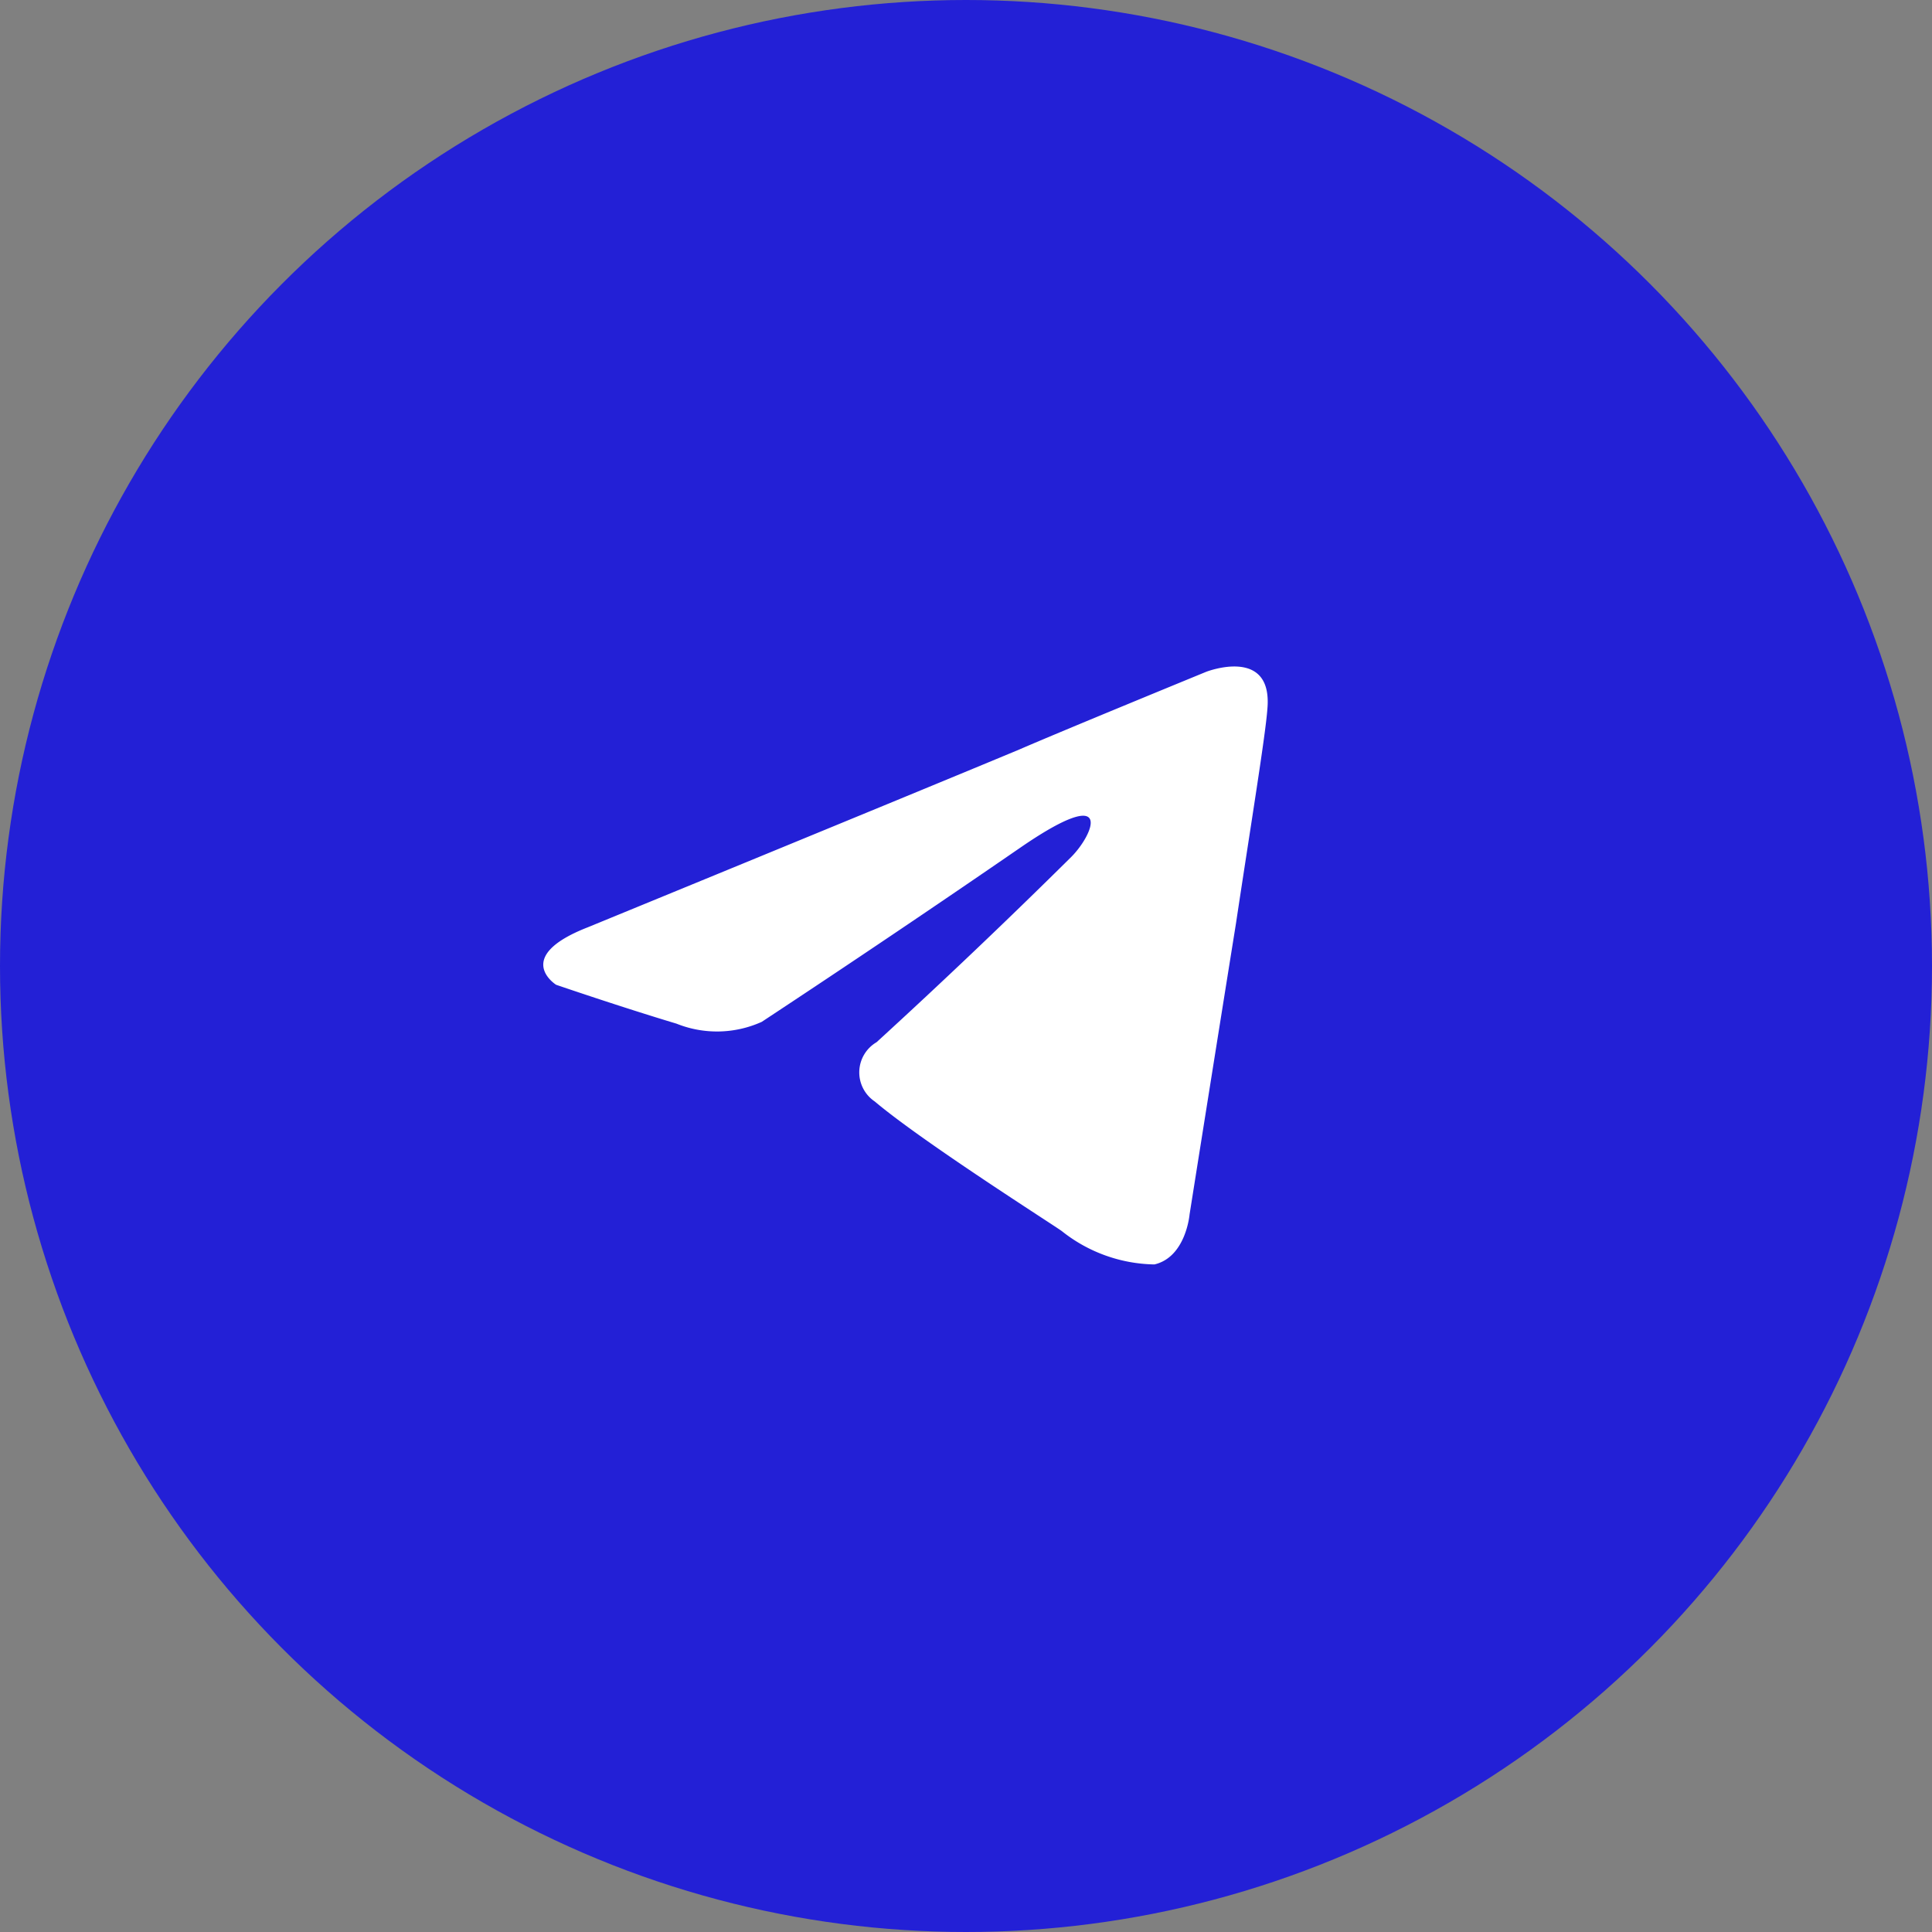
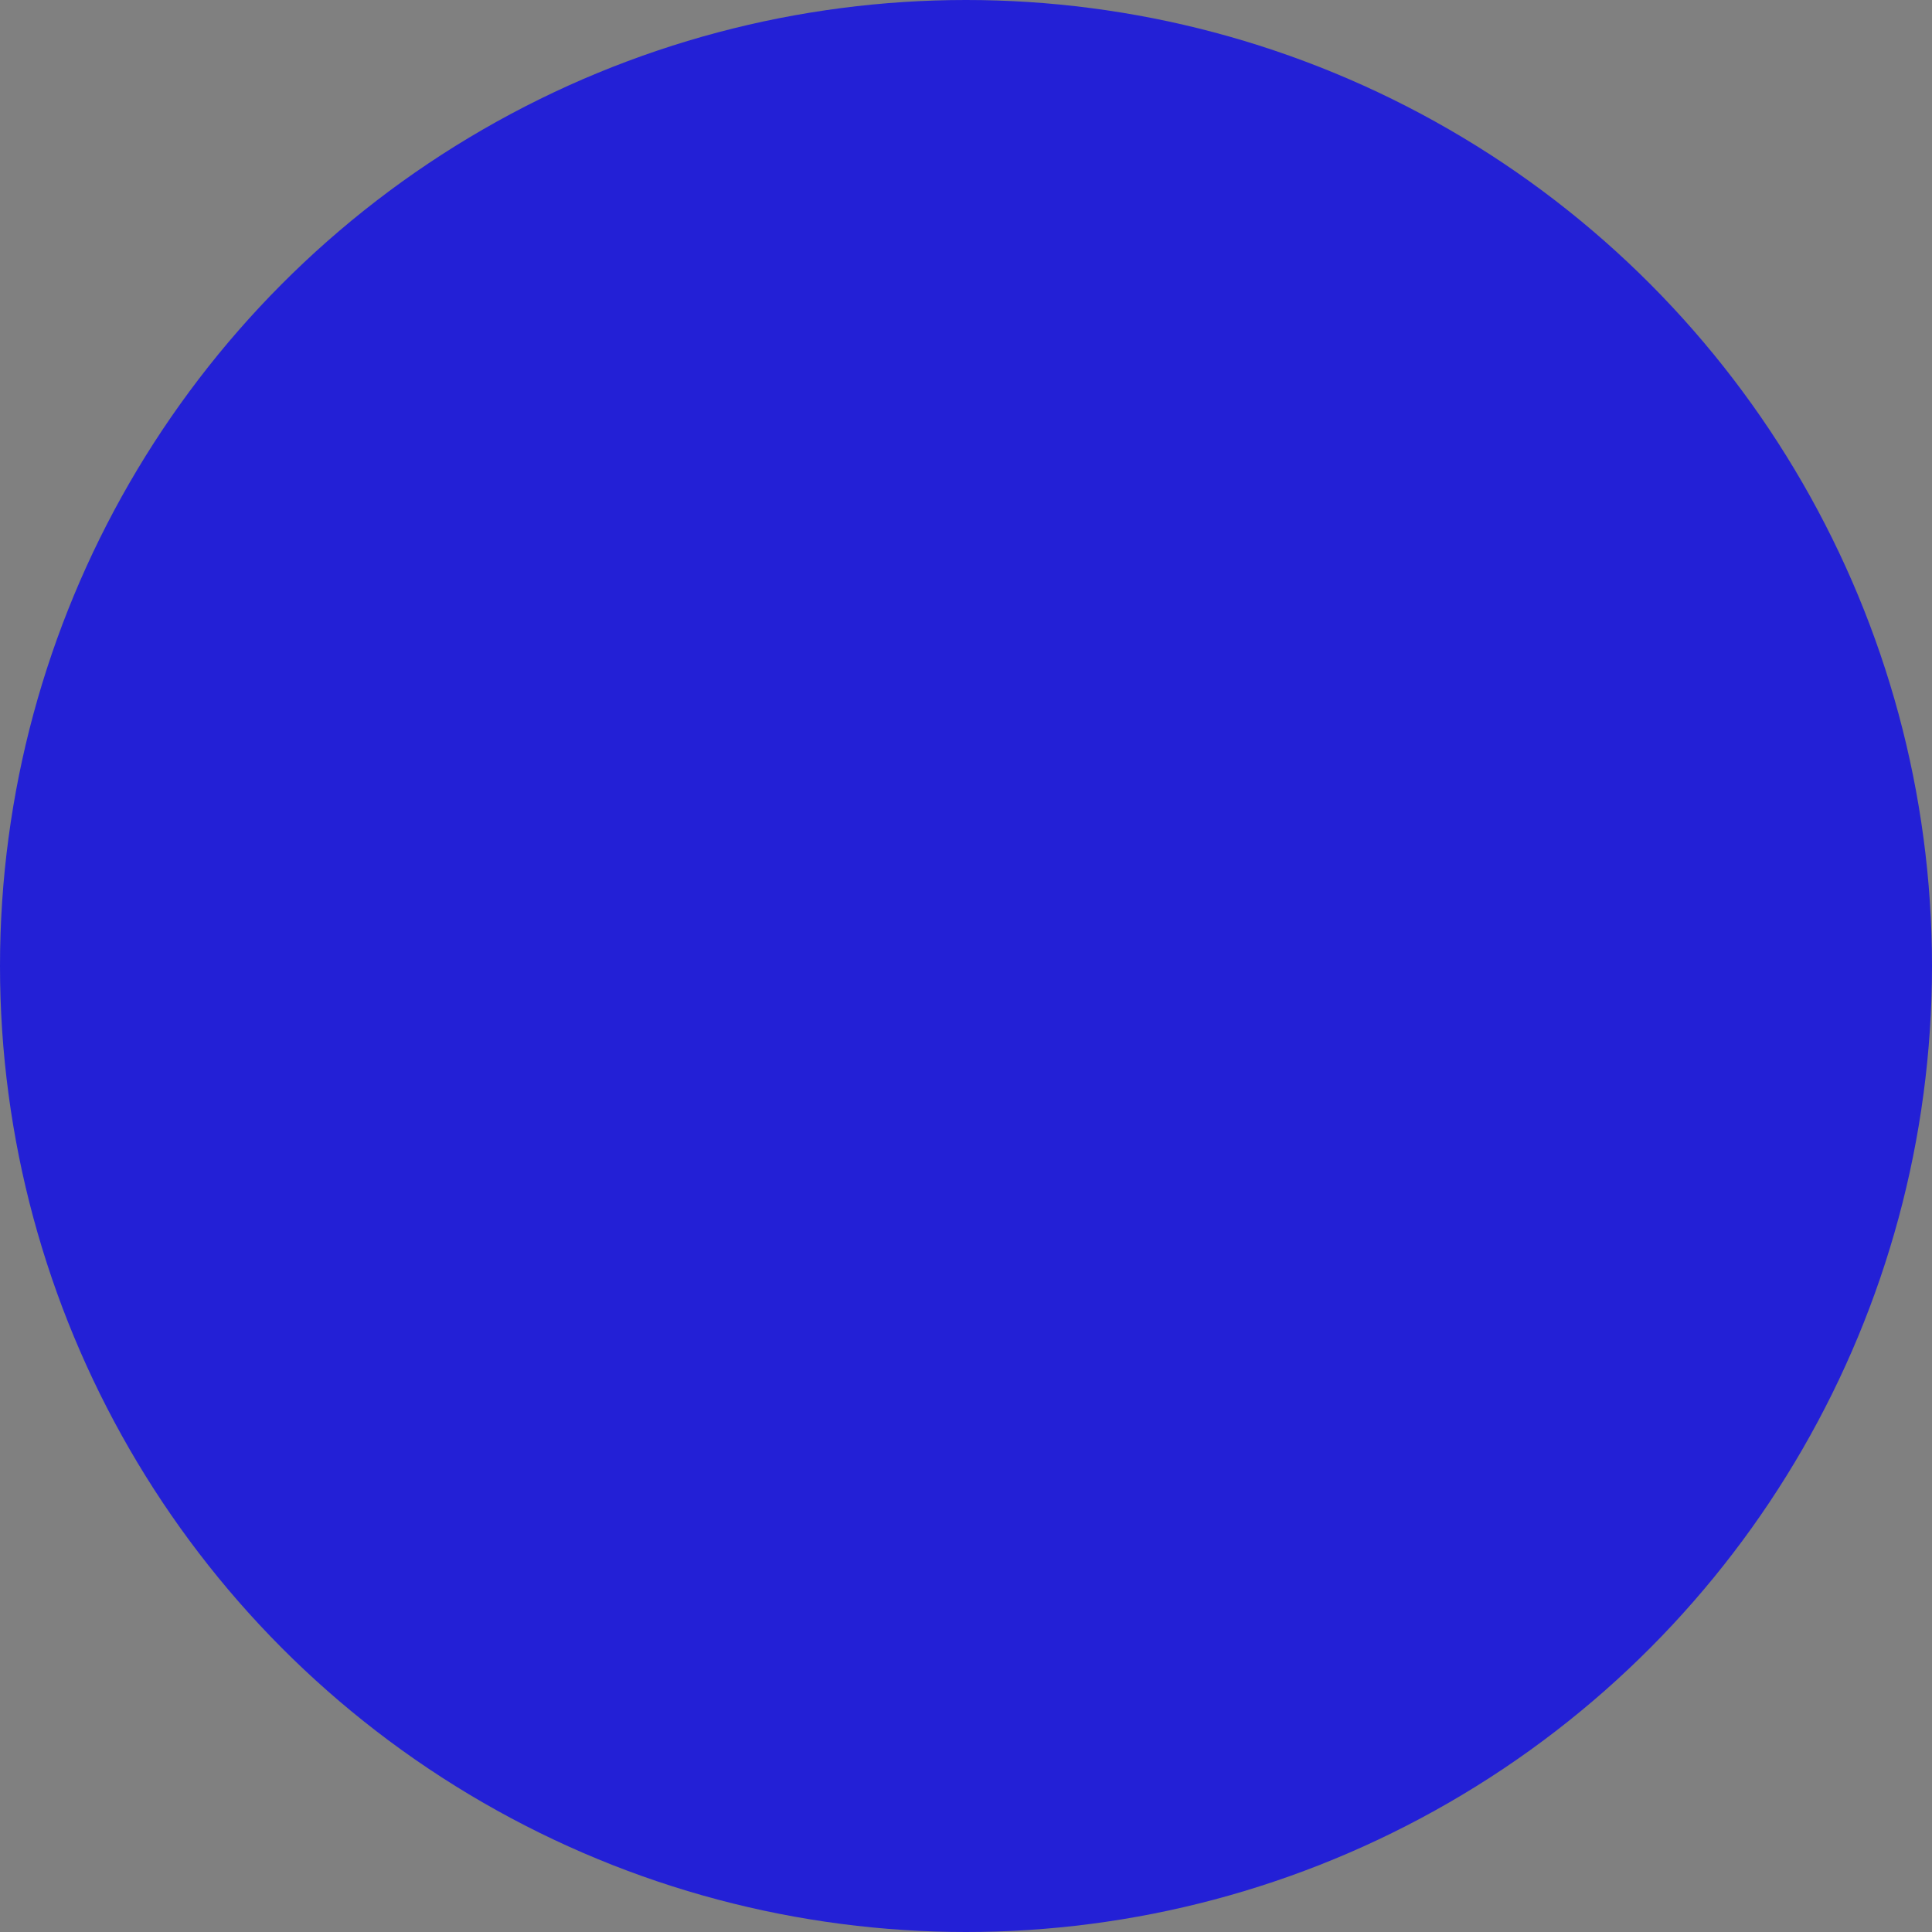
<svg xmlns="http://www.w3.org/2000/svg" width="32" height="32" fill="none">
  <rect width="100%" height="100%" fill="#808080" stroke="none" />
  <circle cx="16" cy="16" r="16" fill="#2320D6" />
-   <path d="M17.743 14.194c.368-.368.733-1.227-.8-.184a263.668 263.668 0 0 1-4.326 2.915 1.8 1.8 0 0 1-1.412.03c-.92-.276-1.994-.644-1.994-.644s-.733-.46.522-.951c0 0 5.308-2.178 7.148-2.945.706-.307 3.098-1.288 3.098-1.288s1.105-.43 1.013.613c-.03.43-.276 1.933-.521 3.559-.369 2.3-.768 4.816-.768 4.816s-.06.706-.582.828a2.526 2.526 0 0 1-1.534-.552c-.122-.092-2.3-1.472-3.098-2.147a.58.58 0 0 1 .03-.982 112.927 112.927 0 0 0 3.224-3.068z" fill="#fff" />
</svg>